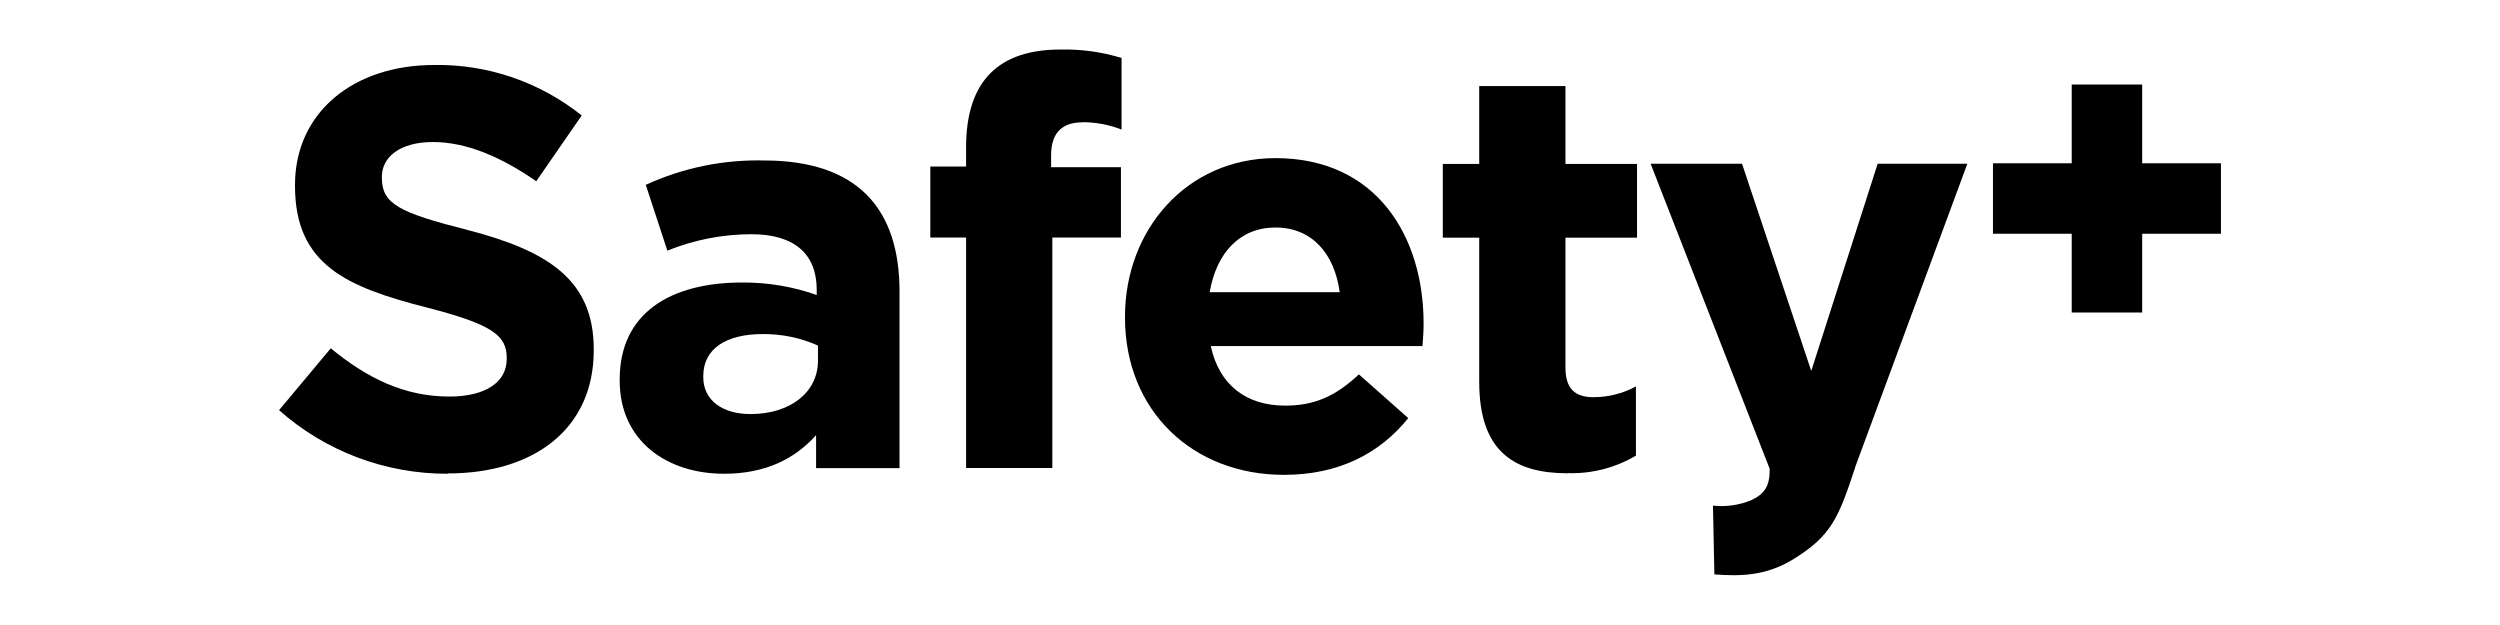
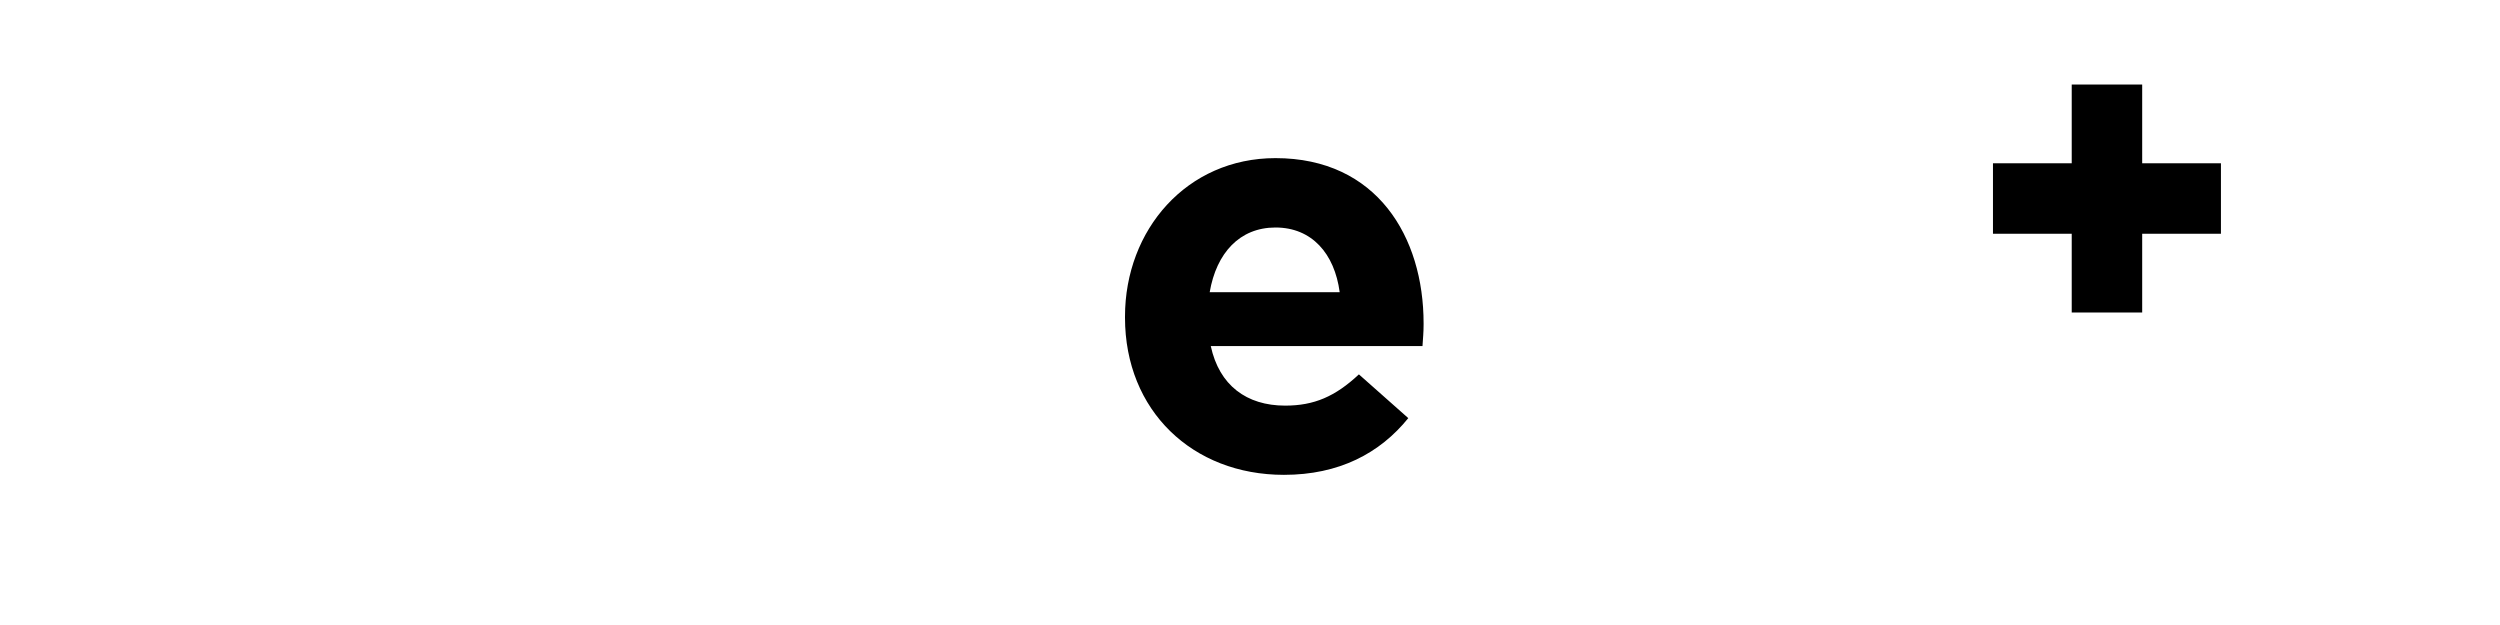
<svg xmlns="http://www.w3.org/2000/svg" id="Motorola" viewBox="0 0 160 40">
  <g id="Group_2070">
-     <path id="Path_1109" d="M28.65,30.32c-3.97.01-7.82-1.43-10.79-4.07l3.31-3.96c2.29,1.89,4.69,3.09,7.59,3.09,2.29,0,3.67-.91,3.67-2.4v-.07c0-1.42-.87-2.14-5.12-3.23-5.12-1.31-8.43-2.73-8.43-7.78v-.07c0-4.61,3.71-7.67,8.9-7.67,3.43-.06,6.77,1.09,9.45,3.23l-2.91,4.21c-2.25-1.56-4.47-2.51-6.61-2.51s-3.27.98-3.27,2.22v.07c0,1.67,1.09,2.22,5.49,3.34,5.16,1.34,8.07,3.2,8.07,7.63v.07c0,5.05-3.85,7.88-9.34,7.88Z" />
-     <path id="Path_1110" d="M52.23,29.96v-2.11c-1.34,1.49-3.2,2.47-5.89,2.47-3.67,0-6.68-2.11-6.68-5.96v-.07c0-4.25,3.23-6.21,7.85-6.21,1.62-.01,3.23.26,4.76.8v-.33c0-2.29-1.42-3.56-4.18-3.56-1.84,0-3.67.36-5.38,1.05l-1.38-4.21c2.37-1.09,4.95-1.62,7.56-1.56,6.03,0,8.68,3.12,8.68,8.39v11.3h-5.34ZM52.34,22.11c-1.11-.49-2.31-.74-3.52-.73-2.36,0-3.81.94-3.81,2.69v.07c0,1.49,1.24,2.36,3.02,2.36,2.58,0,4.32-1.42,4.32-3.41v-.98Z" />
-     <path id="Path_1111" d="M69.27,7.83c-1.27,0-2,.65-2,2.11v.76h4.47v4.5h-4.39v14.75h-5.52v-14.75h-2.29v-4.54h2.29v-1.24c0-4.29,2.14-6.25,6.03-6.25,1.33-.03,2.65.15,3.92.54v4.58c-.8-.31-1.65-.47-2.51-.47Z" />
    <path id="Path_1112" d="M91.04,22.15h-13.55c.54,2.51,2.29,3.81,4.76,3.81,1.85,0,3.2-.58,4.72-2l3.16,2.8c-1.82,2.25-4.43,3.63-7.96,3.63-5.85,0-10.17-4.11-10.17-10.06v-.07c0-5.56,3.96-10.14,9.63-10.14,6.5,0,9.48,5.05,9.48,10.57v.07c0,.54-.04.87-.07,1.38ZM81.63,14.56c-2.29,0-3.78,1.63-4.21,4.14h8.32c-.33-2.47-1.78-4.14-4.11-4.14Z" />
-     <path id="Path_1113" d="M100.34,30.29c-3.38,0-5.67-1.34-5.67-5.85v-9.23h-2.33v-4.72h2.33v-4.98h5.52v4.98h4.58v4.72h-4.58v8.32c0,1.27.54,1.89,1.78,1.89.95,0,1.89-.23,2.73-.69v4.43c-1.32.78-2.83,1.17-4.36,1.12Z" />
    <path id="Path_2327" d="M132.59,20v-5.04h-5.04v-4.51h5.04v-5.04h4.51v5.04h5.04v4.51h-5.04v5.04h-4.51Z" />
-     <path id="Path_1114" d="M118.74,29.89c-1.07,3.24-1.52,4.41-4.02,5.93-1.71,1.04-3.36,1.07-5,.94l-.09-4.4c.84.09,1.68-.03,2.46-.35.85-.41,1.18-.9,1.17-1.99M113.27,30.03l-7.63-19.55h5.85l4.43,13.26,4.25-13.26h5.74l-7.34,19.85c-.15.48-.61,1.76-.78,2.15" />
  </g>
</svg>